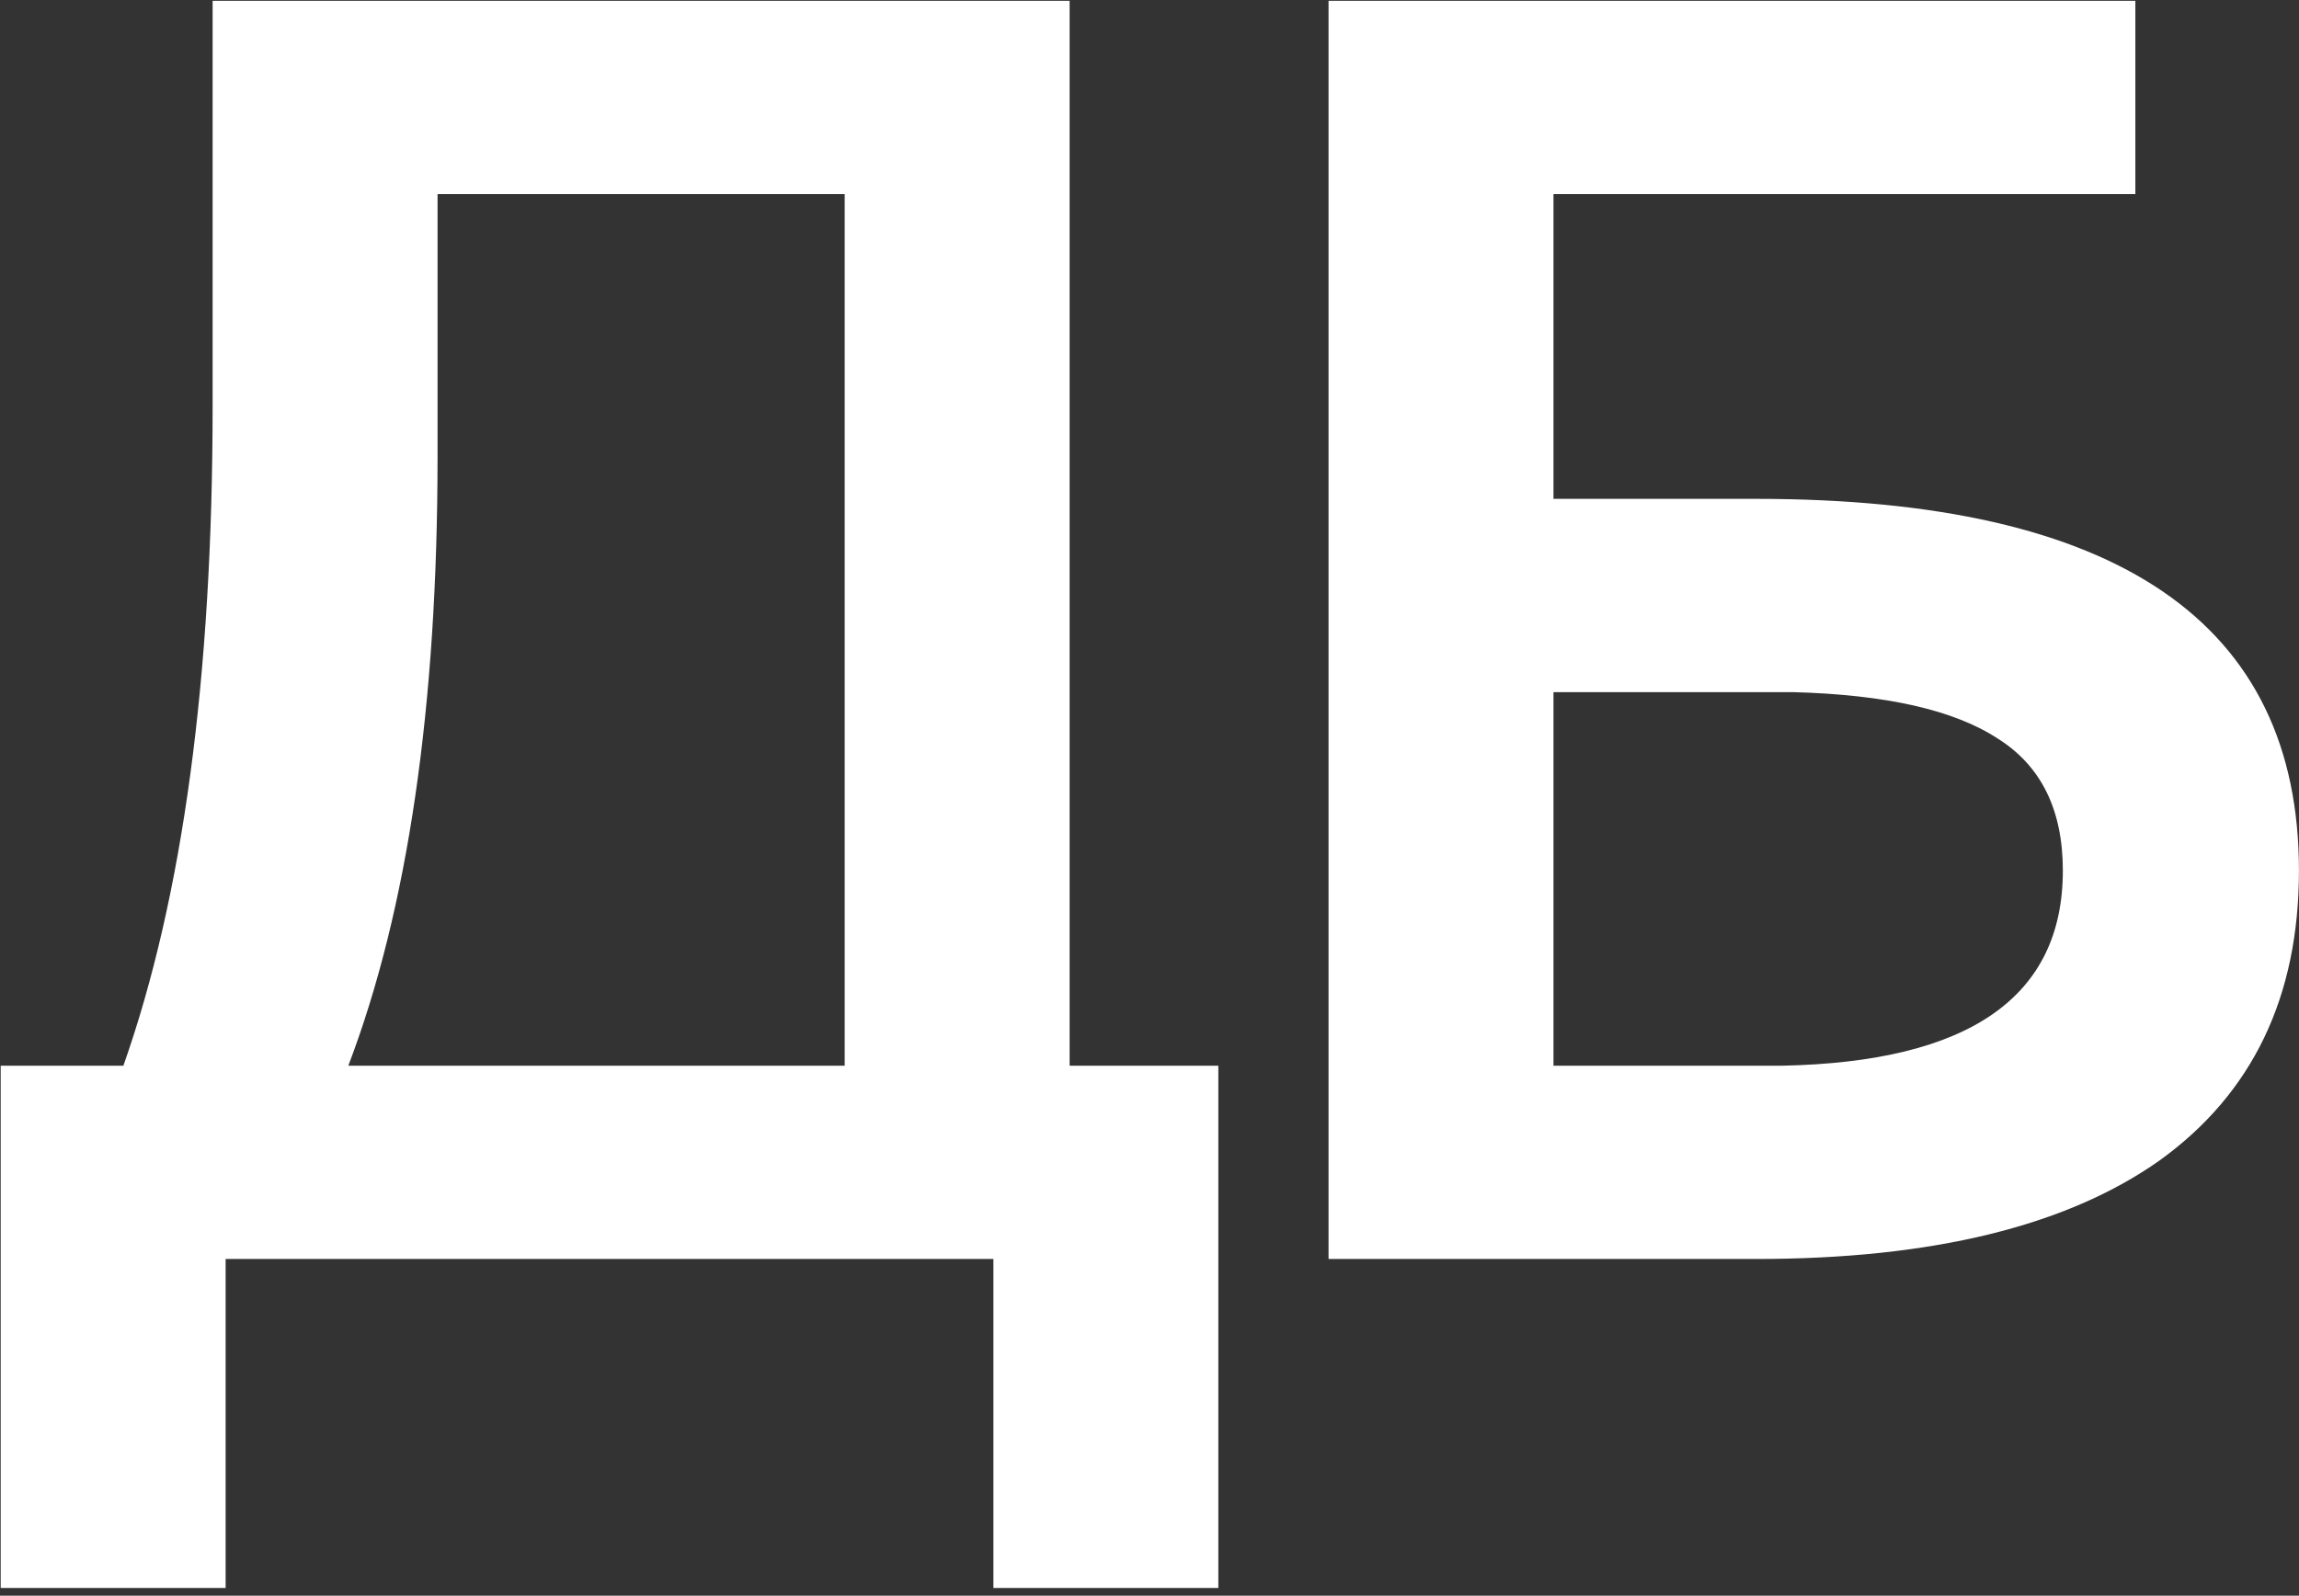
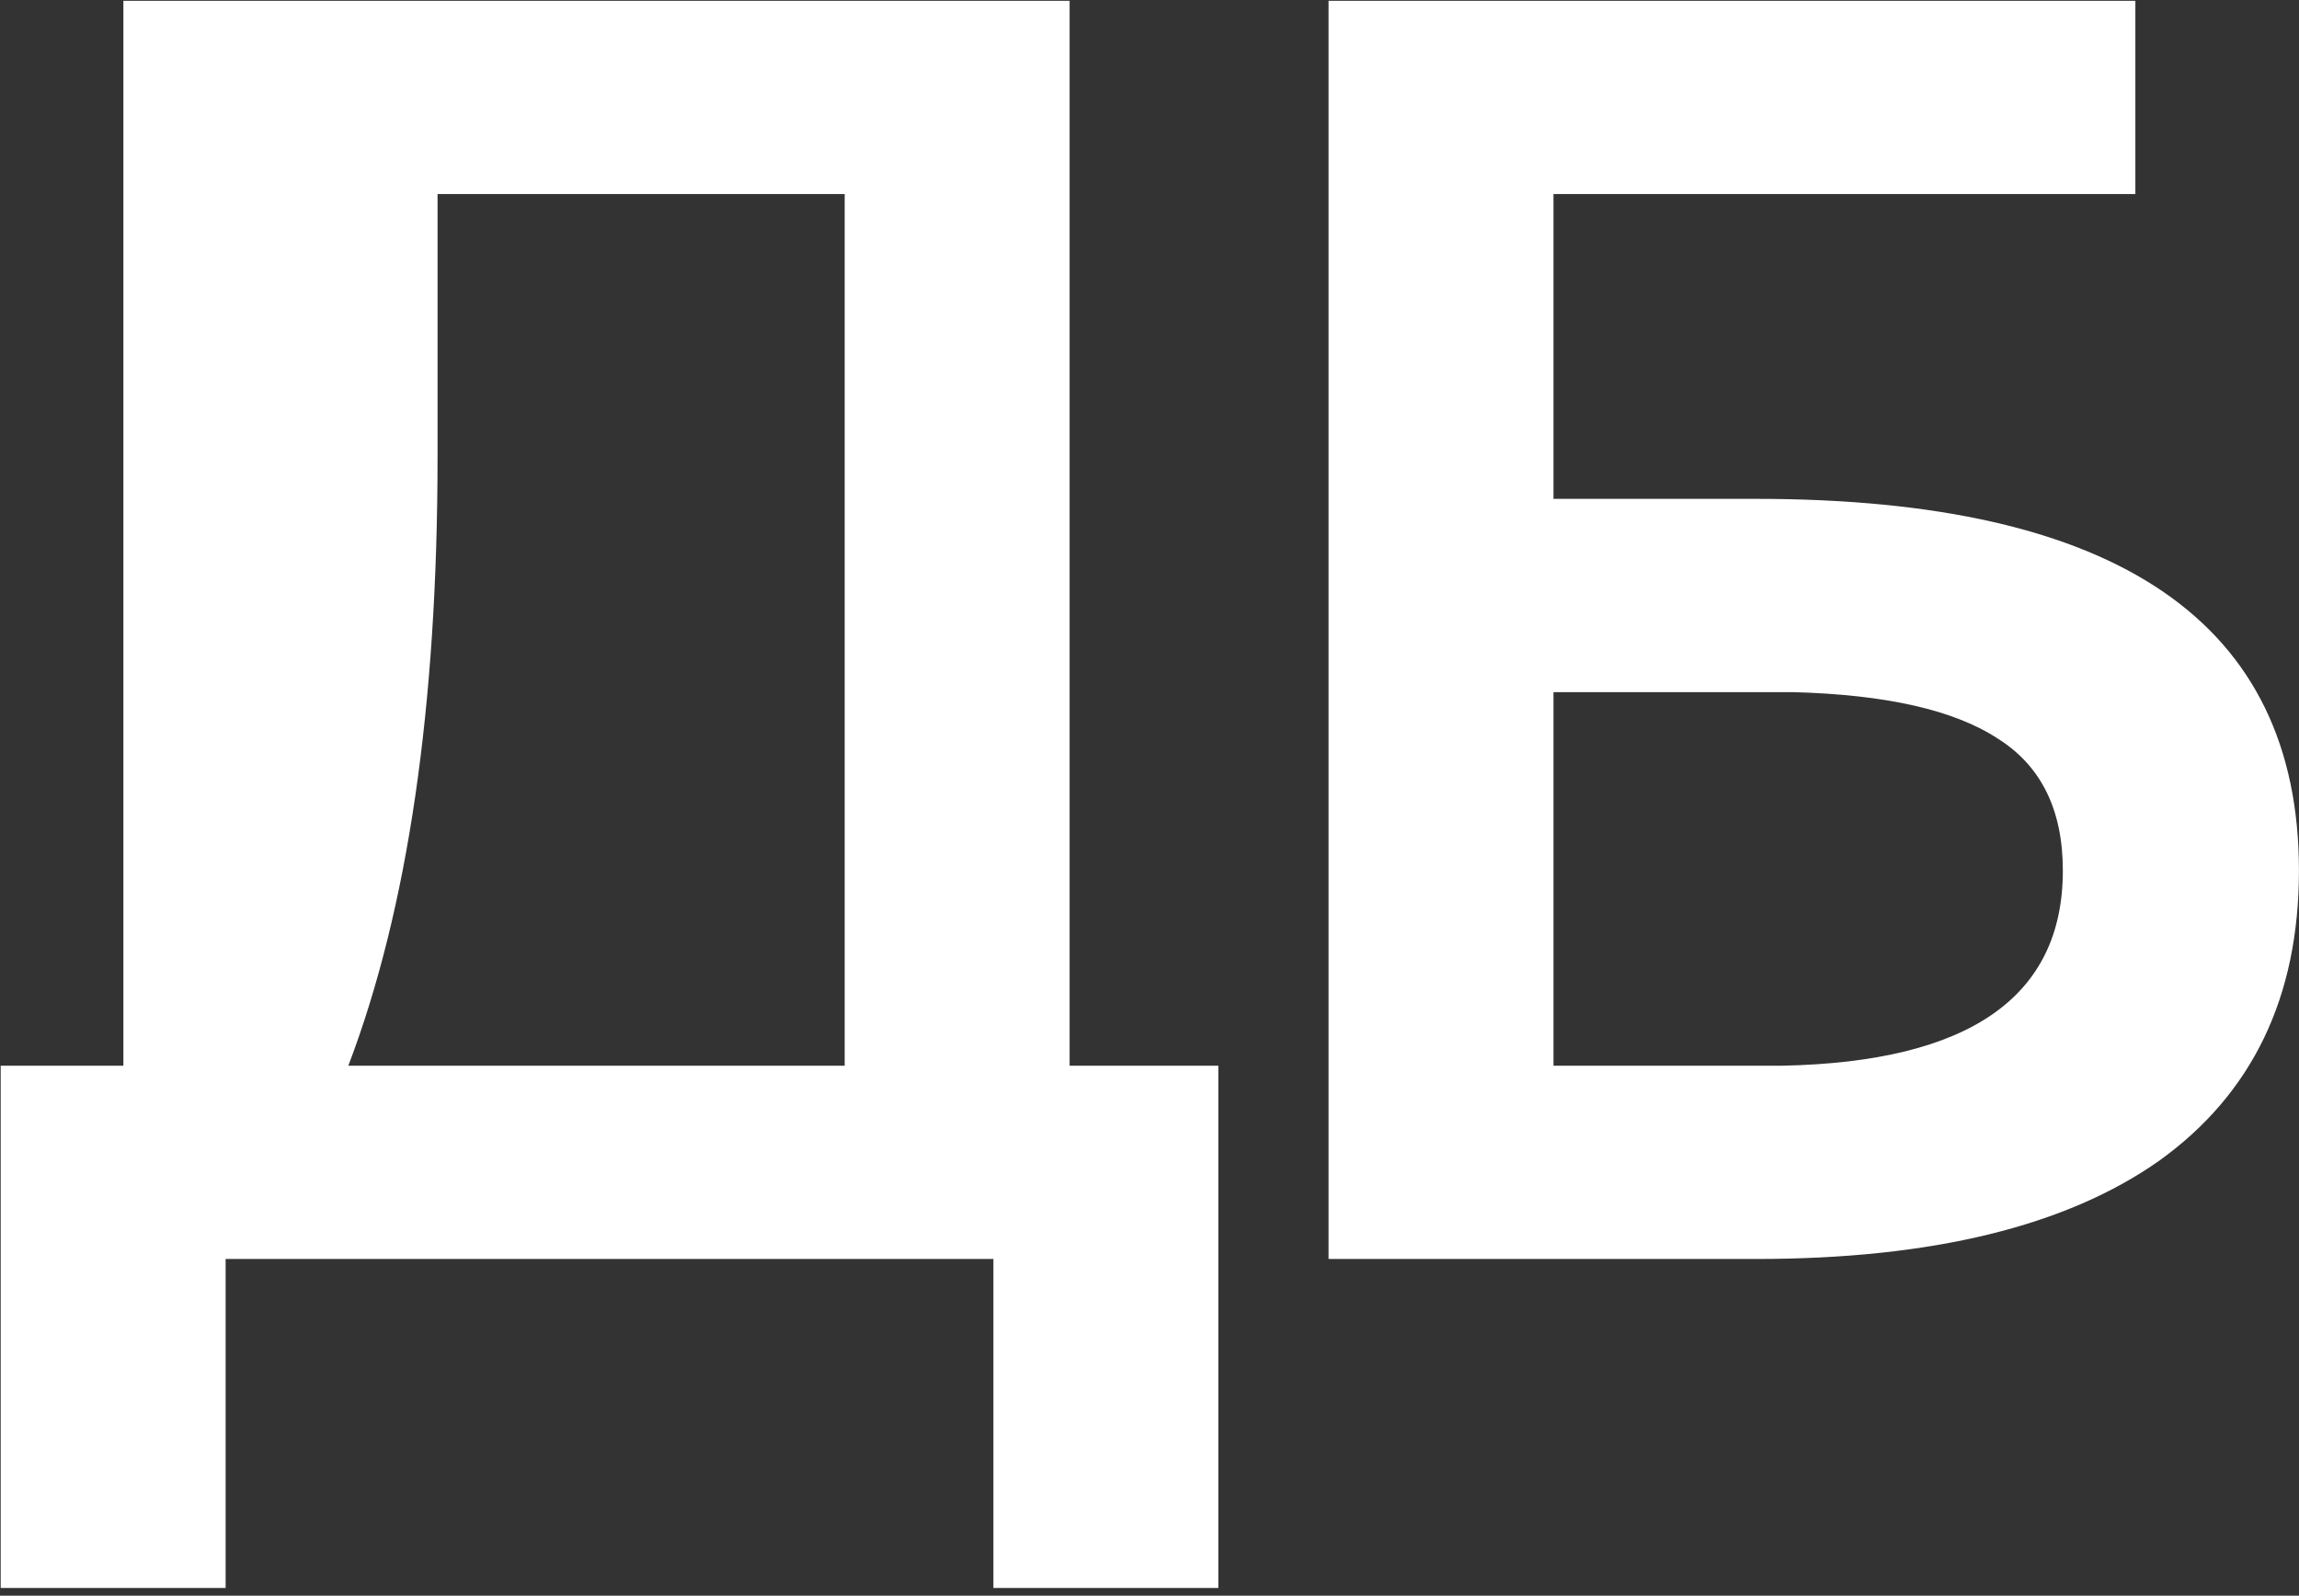
<svg xmlns="http://www.w3.org/2000/svg" width="157" height="109" viewBox="0 0 157 109" fill="none">
  <rect x="0" y="0" width="157" height="109" fill="#333333" stroke="none" />
-   <path d="M23.787 72.797H57.684V13.256H29.881V31.156C29.881 48.253 27.85 62.133 23.787 72.797ZM0.047 72.797H8.426C12.488 61.286 14.52 46.264 14.52 27.729V0.053H73.045V72.797H83.201V108.471H67.84V86H15.408V108.471H0.047V72.797ZM106.088 72.797H121.704C134.483 72.543 140.873 68.1 140.873 59.467C140.873 55.32 139.392 52.315 136.43 50.453C133.468 48.507 128.813 47.449 122.465 47.279H121.83H119.799H106.088V72.797ZM90.727 86V0.053H145.825V13.256H106.088V34.076H119.926C144.64 34.076 156.996 42.54 156.996 59.467C156.996 68.1 153.823 74.701 147.475 79.272C141.127 83.757 131.944 86 119.926 86H90.727Z" fill="white" />
+   <path d="M23.787 72.797H57.684V13.256H29.881V31.156C29.881 48.253 27.85 62.133 23.787 72.797ZM0.047 72.797H8.426V0.053H73.045V72.797H83.201V108.471H67.84V86H15.408V108.471H0.047V72.797ZM106.088 72.797H121.704C134.483 72.543 140.873 68.1 140.873 59.467C140.873 55.32 139.392 52.315 136.43 50.453C133.468 48.507 128.813 47.449 122.465 47.279H121.83H119.799H106.088V72.797ZM90.727 86V0.053H145.825V13.256H106.088V34.076H119.926C144.64 34.076 156.996 42.54 156.996 59.467C156.996 68.1 153.823 74.701 147.475 79.272C141.127 83.757 131.944 86 119.926 86H90.727Z" fill="white" />
</svg>